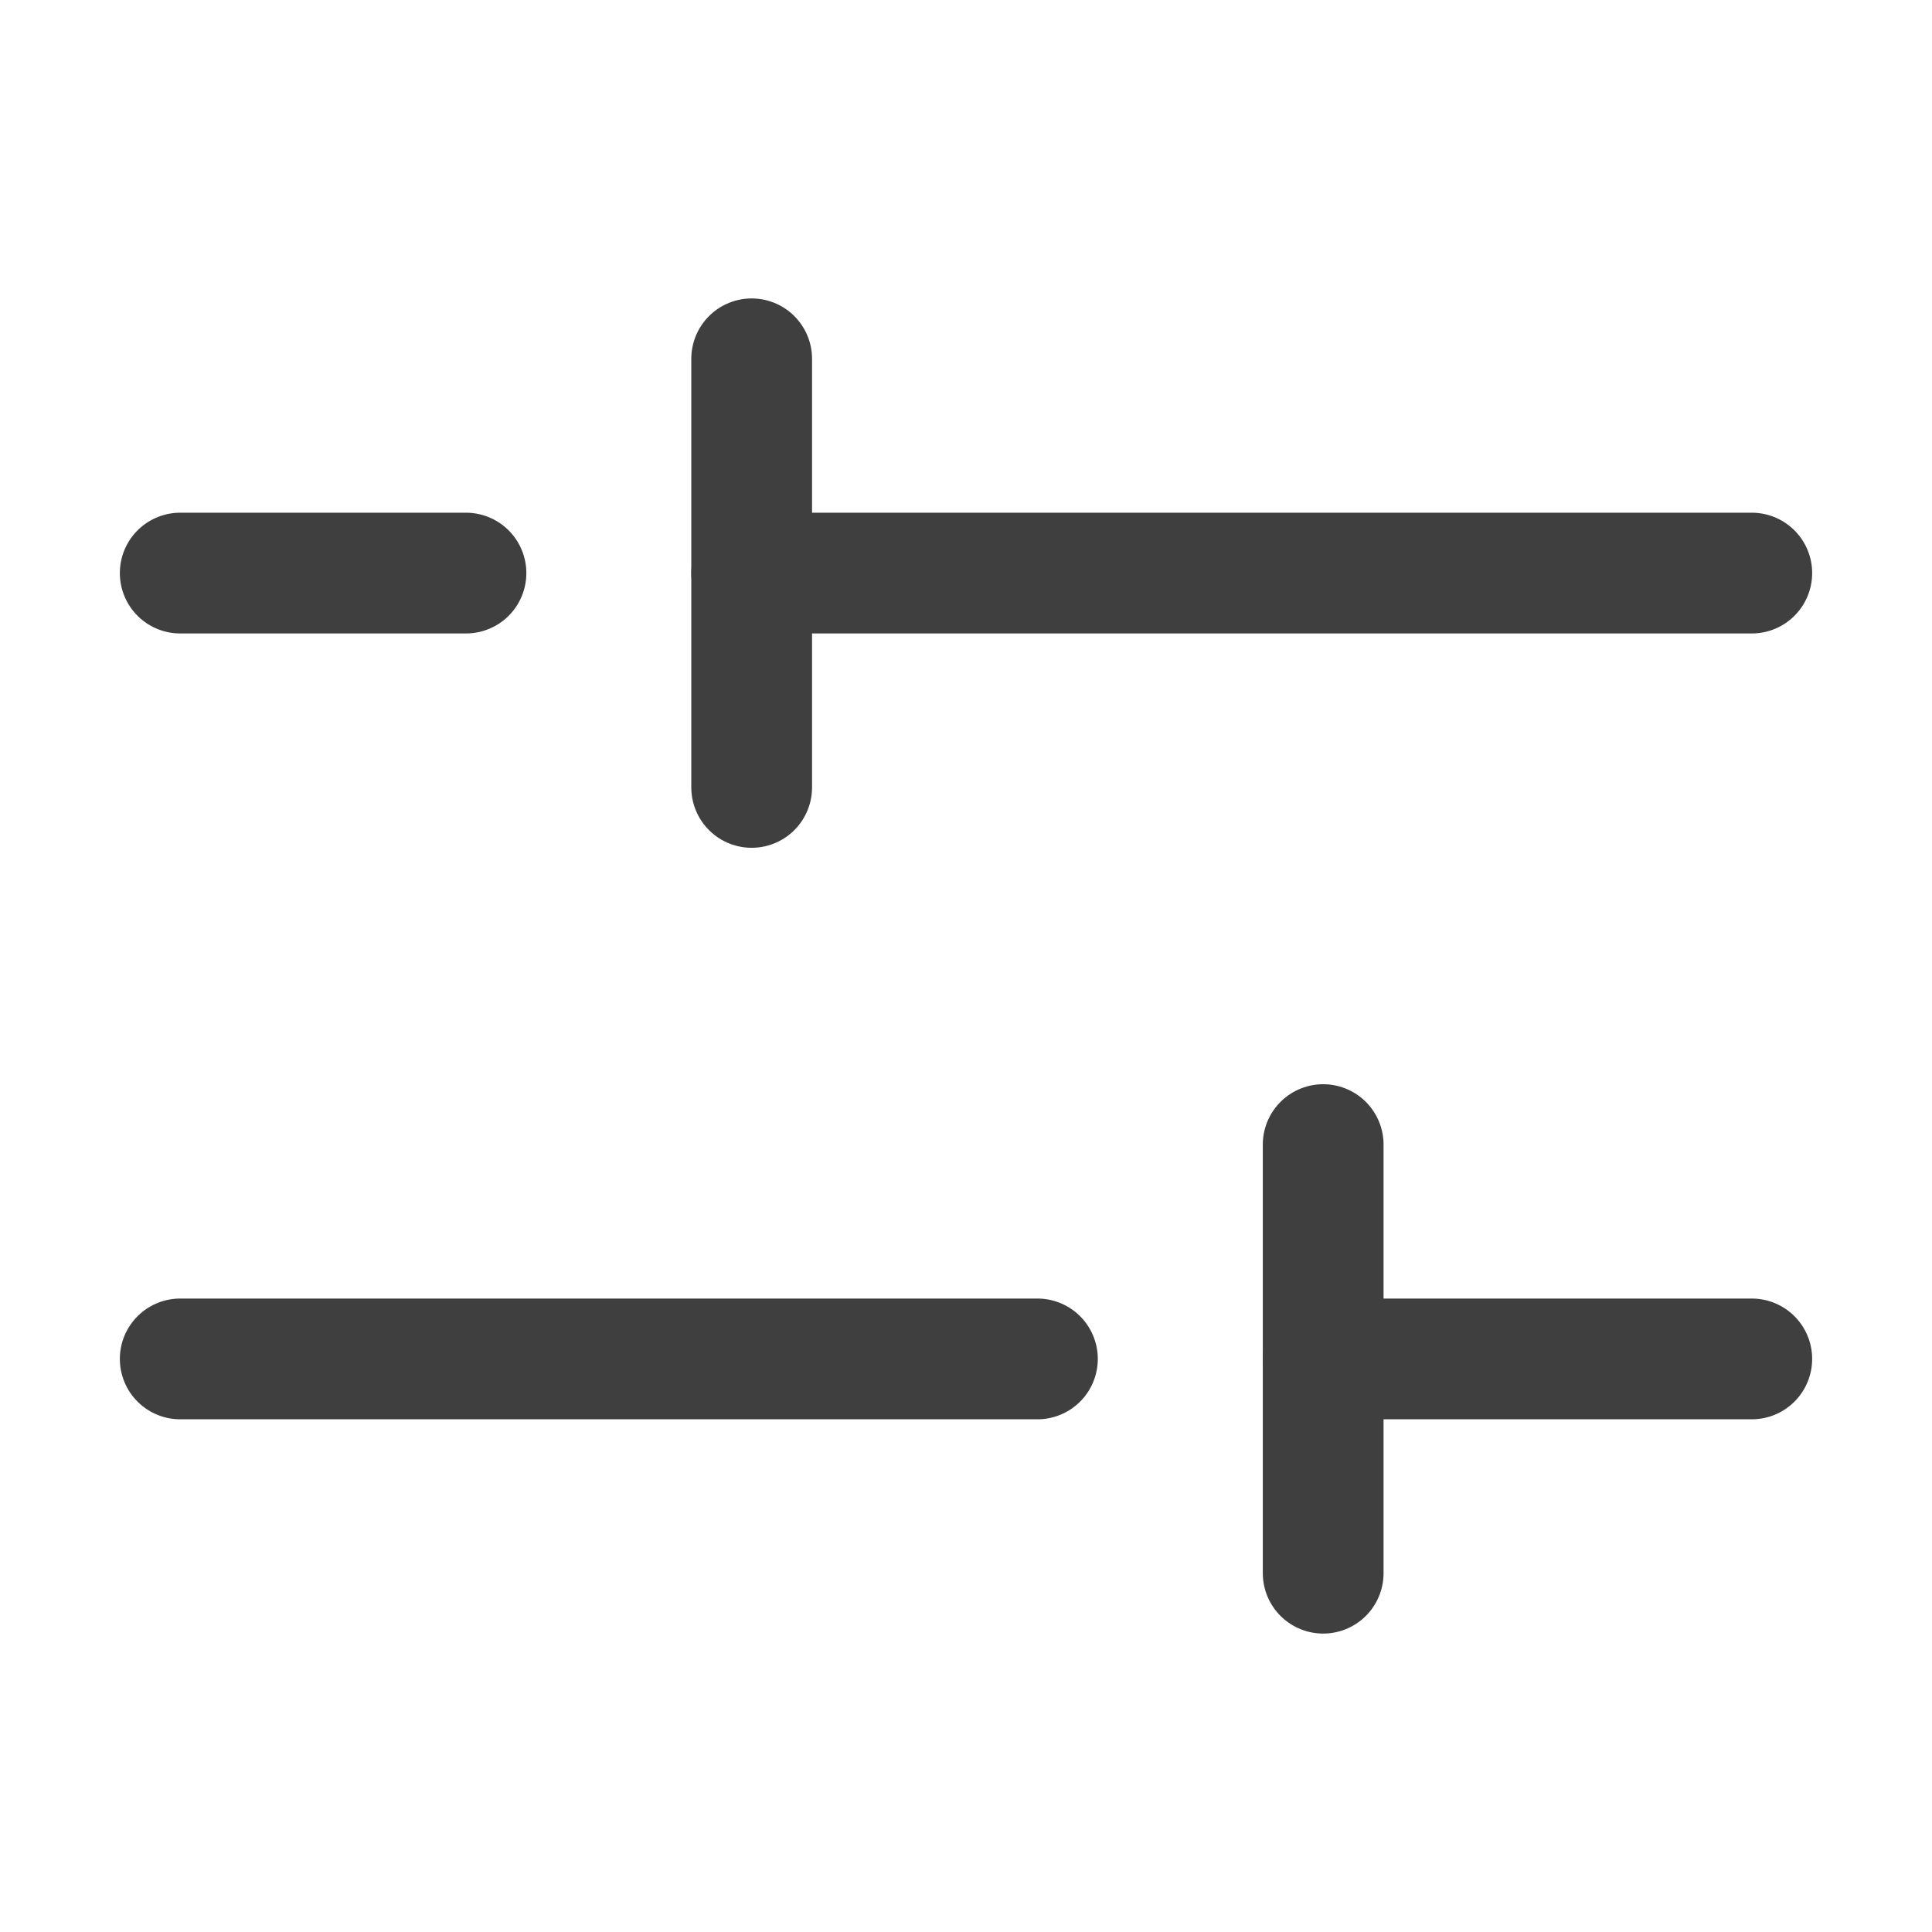
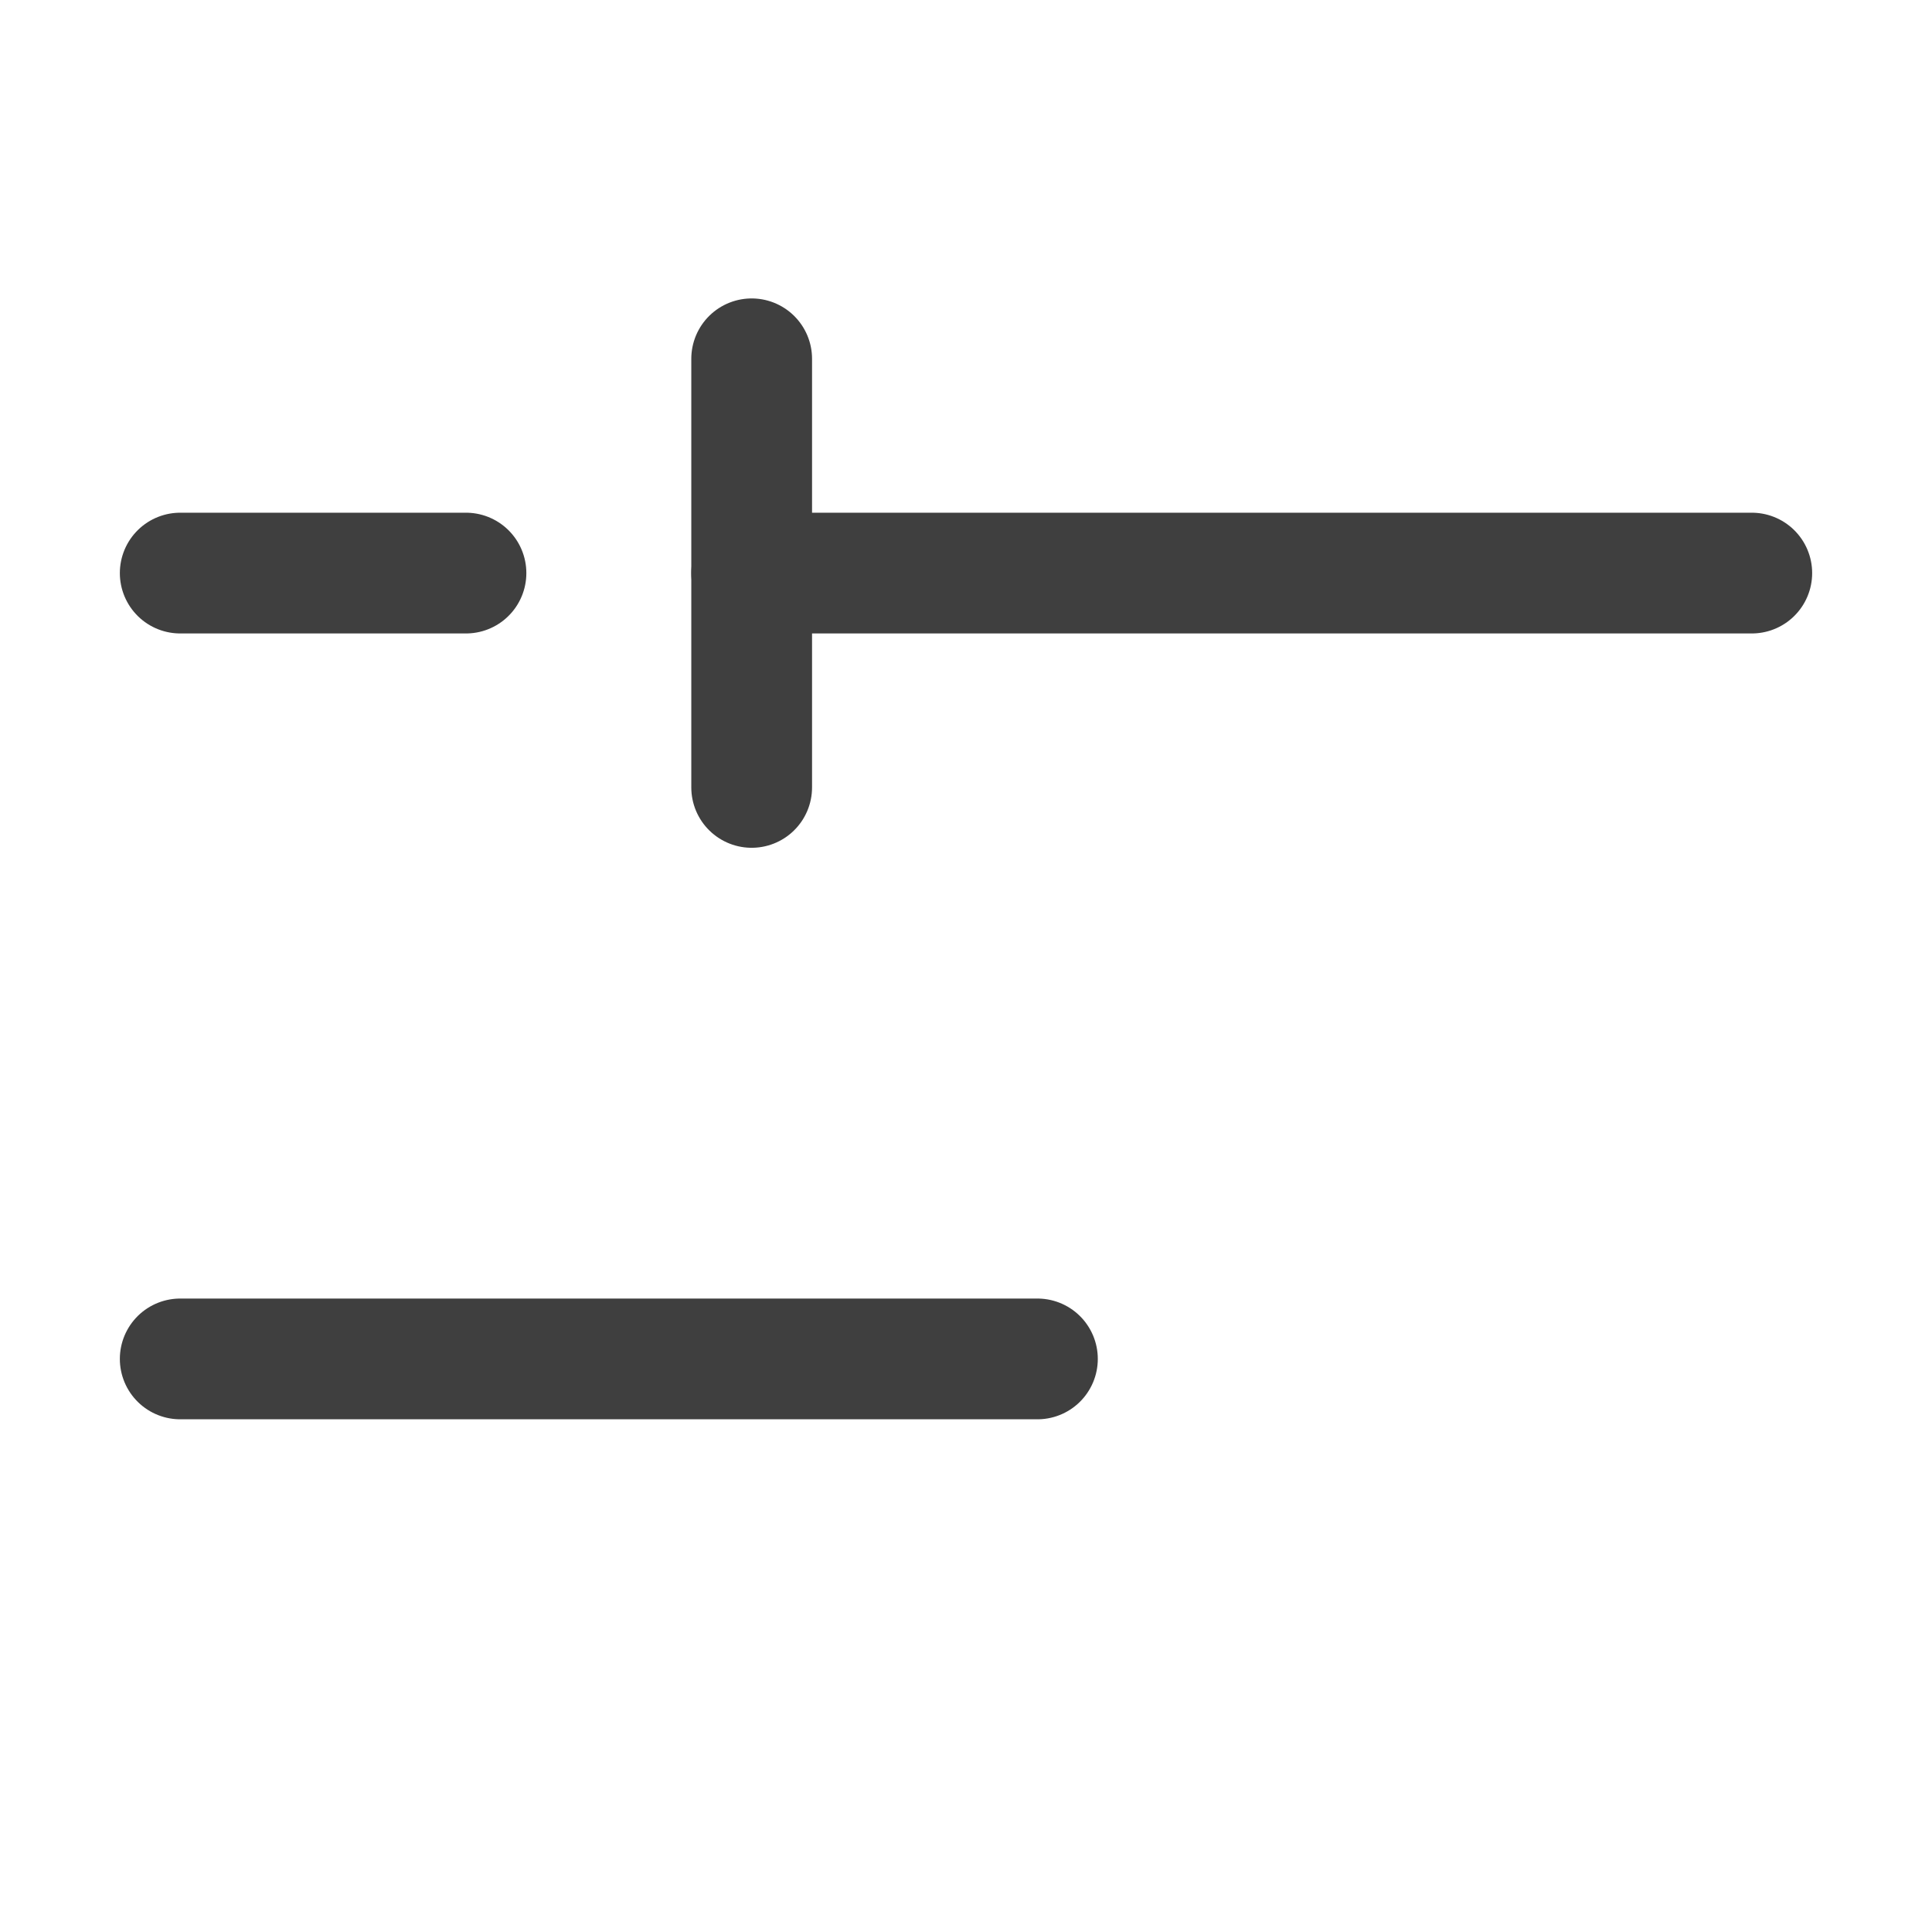
<svg xmlns="http://www.w3.org/2000/svg" id="Layer_1" data-name="Layer 1" width="32" height="32" viewBox="0 0 32 32">
  <defs>
    <style>.cls-1{fill:none;stroke:#3f3f3f;stroke-linecap:round;stroke-linejoin:round;stroke-width:2px;}</style>
  </defs>
  <line class="cls-1" x1="17.183" y1="22.508" x2="2.985" y2="22.508" />
-   <line class="cls-1" x1="29.015" y1="22.508" x2="21.916" y2="22.508" />
  <line class="cls-1" x1="7.718" y1="9.492" x2="2.985" y2="9.492" />
  <line class="cls-1" x1="29.015" y1="9.492" x2="12.45" y2="9.492" />
  <line class="cls-1" x1="12.45" y1="5.943" x2="12.45" y2="13.042" />
-   <line class="cls-1" x1="21.916" y1="26.057" x2="21.916" y2="18.958" />
</svg>